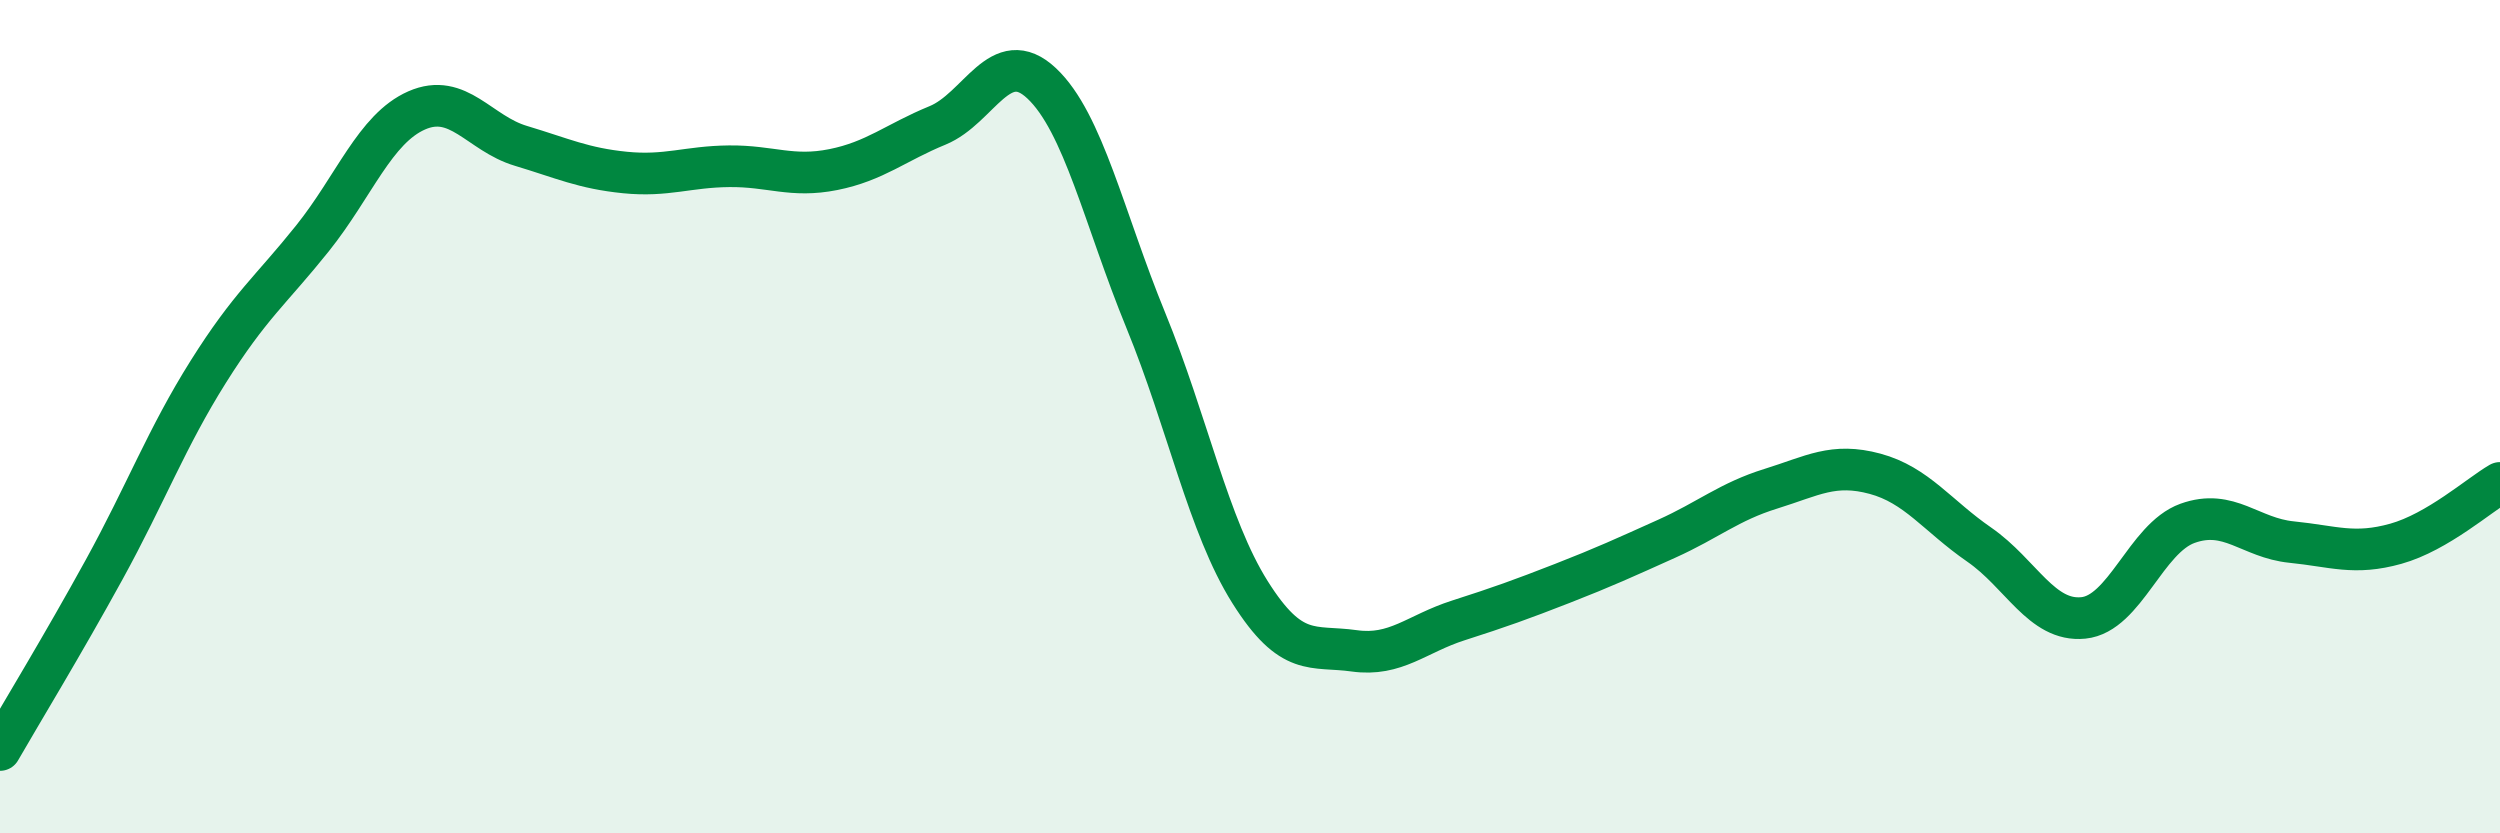
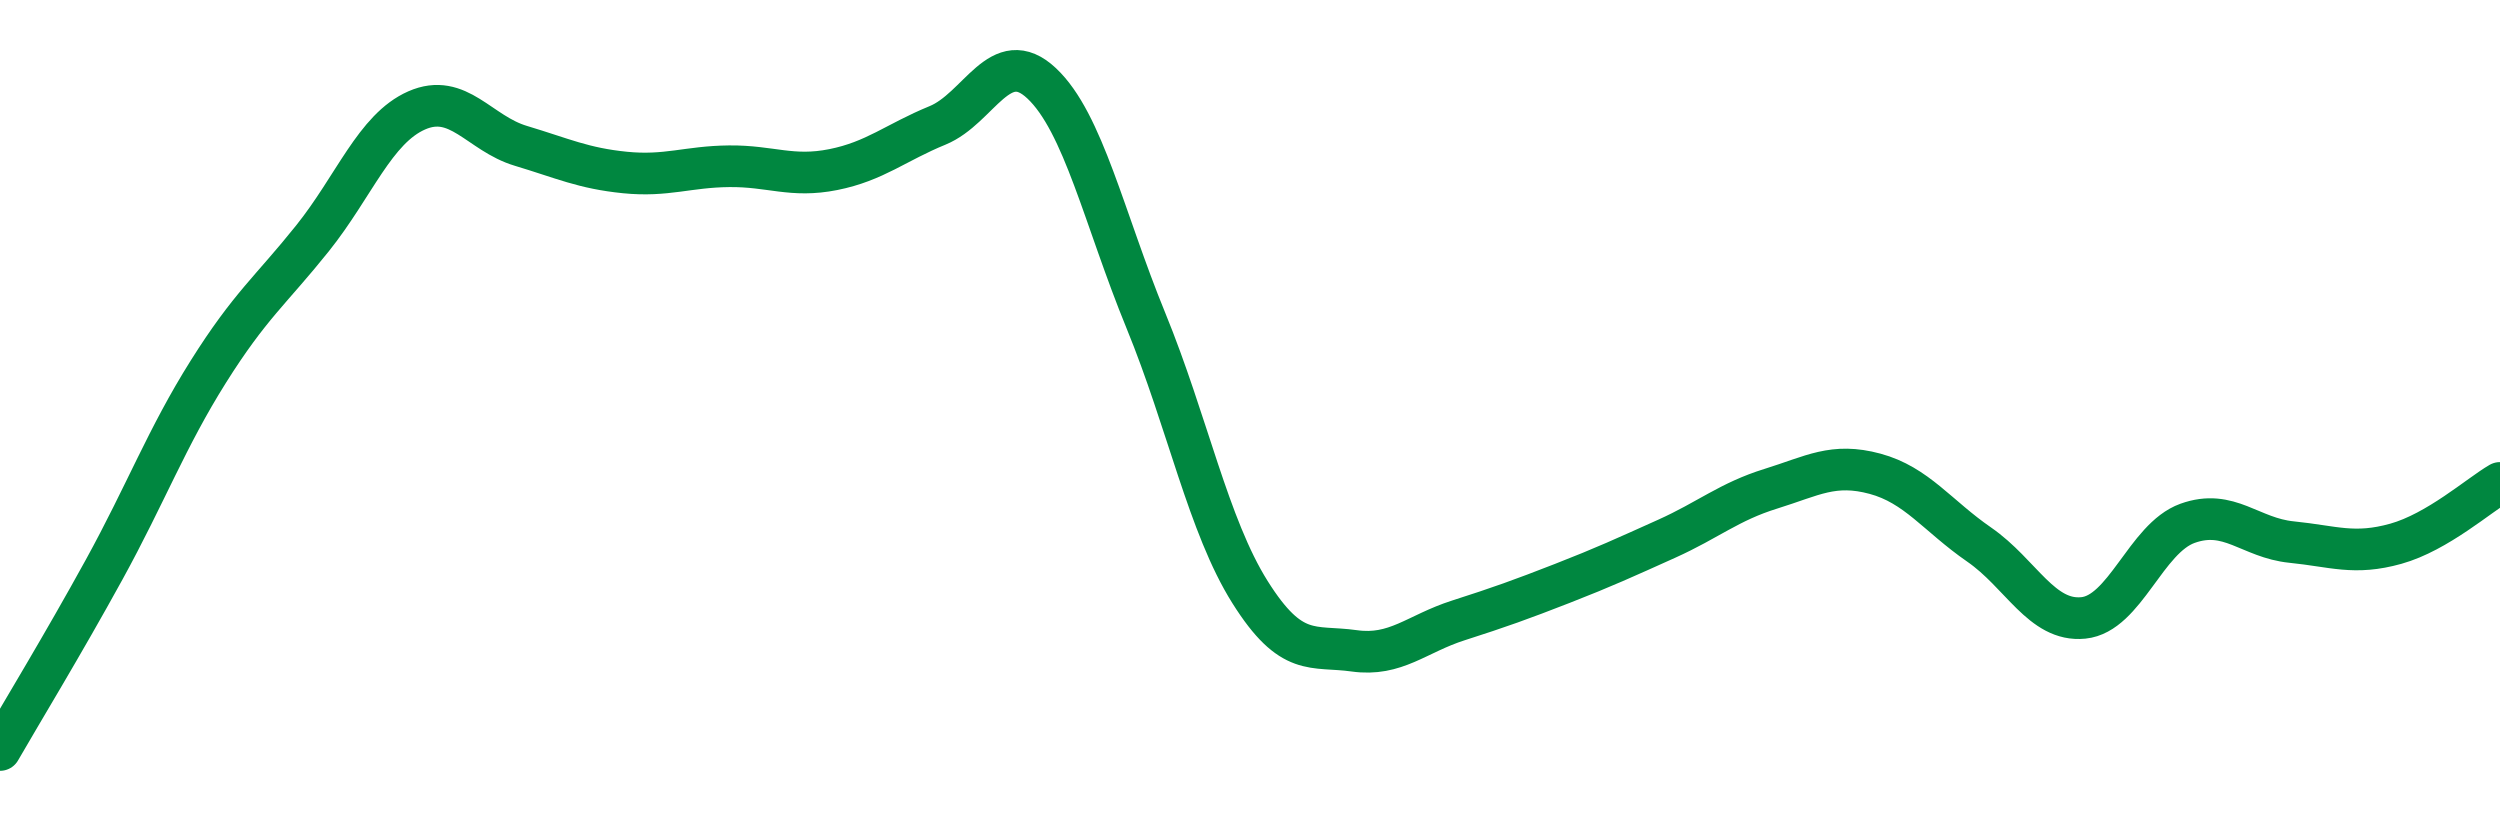
<svg xmlns="http://www.w3.org/2000/svg" width="60" height="20" viewBox="0 0 60 20">
-   <path d="M 0,18 C 0.5,17.13 1.5,15.49 2.5,13.67 C 3.5,11.85 4,10.51 5,8.92 C 6,7.33 6.5,6.97 7.5,5.72 C 8.5,4.47 9,3.09 10,2.65 C 11,2.21 11.5,3.2 12.5,3.5 C 13.5,3.8 14,4.04 15,4.14 C 16,4.24 16.5,4 17.5,3.99 C 18.5,3.98 19,4.27 20,4.07 C 21,3.87 21.5,3.42 22.5,3.01 C 23.5,2.6 24,1.06 25,2 C 26,2.94 26.5,5.25 27.5,7.69 C 28.5,10.13 29,12.62 30,14.21 C 31,15.8 31.5,15.48 32.5,15.62 C 33.5,15.76 34,15.21 35,14.89 C 36,14.57 36.5,14.39 37.5,14 C 38.5,13.61 39,13.38 40,12.93 C 41,12.48 41.5,12.04 42.5,11.73 C 43.5,11.42 44,11.1 45,11.37 C 46,11.64 46.5,12.38 47.5,13.07 C 48.5,13.76 49,14.93 50,14.83 C 51,14.73 51.5,12.92 52.5,12.56 C 53.5,12.2 54,12.91 55,13.01 C 56,13.11 56.5,13.33 57.5,13.05 C 58.5,12.77 59.5,11.88 60,11.59L60 20L0 20Z" fill="#008740" opacity="0.1" stroke-linecap="round" stroke-linejoin="round" />
  <path d="M 0,18 C 0.5,17.13 1.5,15.49 2.5,13.67 C 3.5,11.85 4,10.51 5,8.92 C 6,7.33 6.5,6.97 7.5,5.72 C 8.5,4.47 9,3.09 10,2.65 C 11,2.21 11.5,3.2 12.5,3.5 C 13.5,3.8 14,4.04 15,4.14 C 16,4.24 16.5,4 17.5,3.99 C 18.5,3.98 19,4.27 20,4.07 C 21,3.87 21.5,3.42 22.5,3.01 C 23.5,2.6 24,1.06 25,2 C 26,2.94 26.5,5.25 27.5,7.69 C 28.5,10.13 29,12.62 30,14.21 C 31,15.8 31.5,15.48 32.5,15.62 C 33.5,15.76 34,15.21 35,14.89 C 36,14.57 36.5,14.39 37.5,14 C 38.5,13.61 39,13.38 40,12.93 C 41,12.48 41.5,12.04 42.5,11.73 C 43.5,11.42 44,11.1 45,11.37 C 46,11.64 46.5,12.38 47.5,13.07 C 48.5,13.76 49,14.93 50,14.83 C 51,14.73 51.5,12.92 52.5,12.56 C 53.5,12.2 54,12.91 55,13.01 C 56,13.11 56.5,13.33 57.5,13.05 C 58.5,12.77 59.5,11.88 60,11.59" stroke="#008740" stroke-width="1" fill="none" stroke-linecap="round" stroke-linejoin="round" />
</svg>